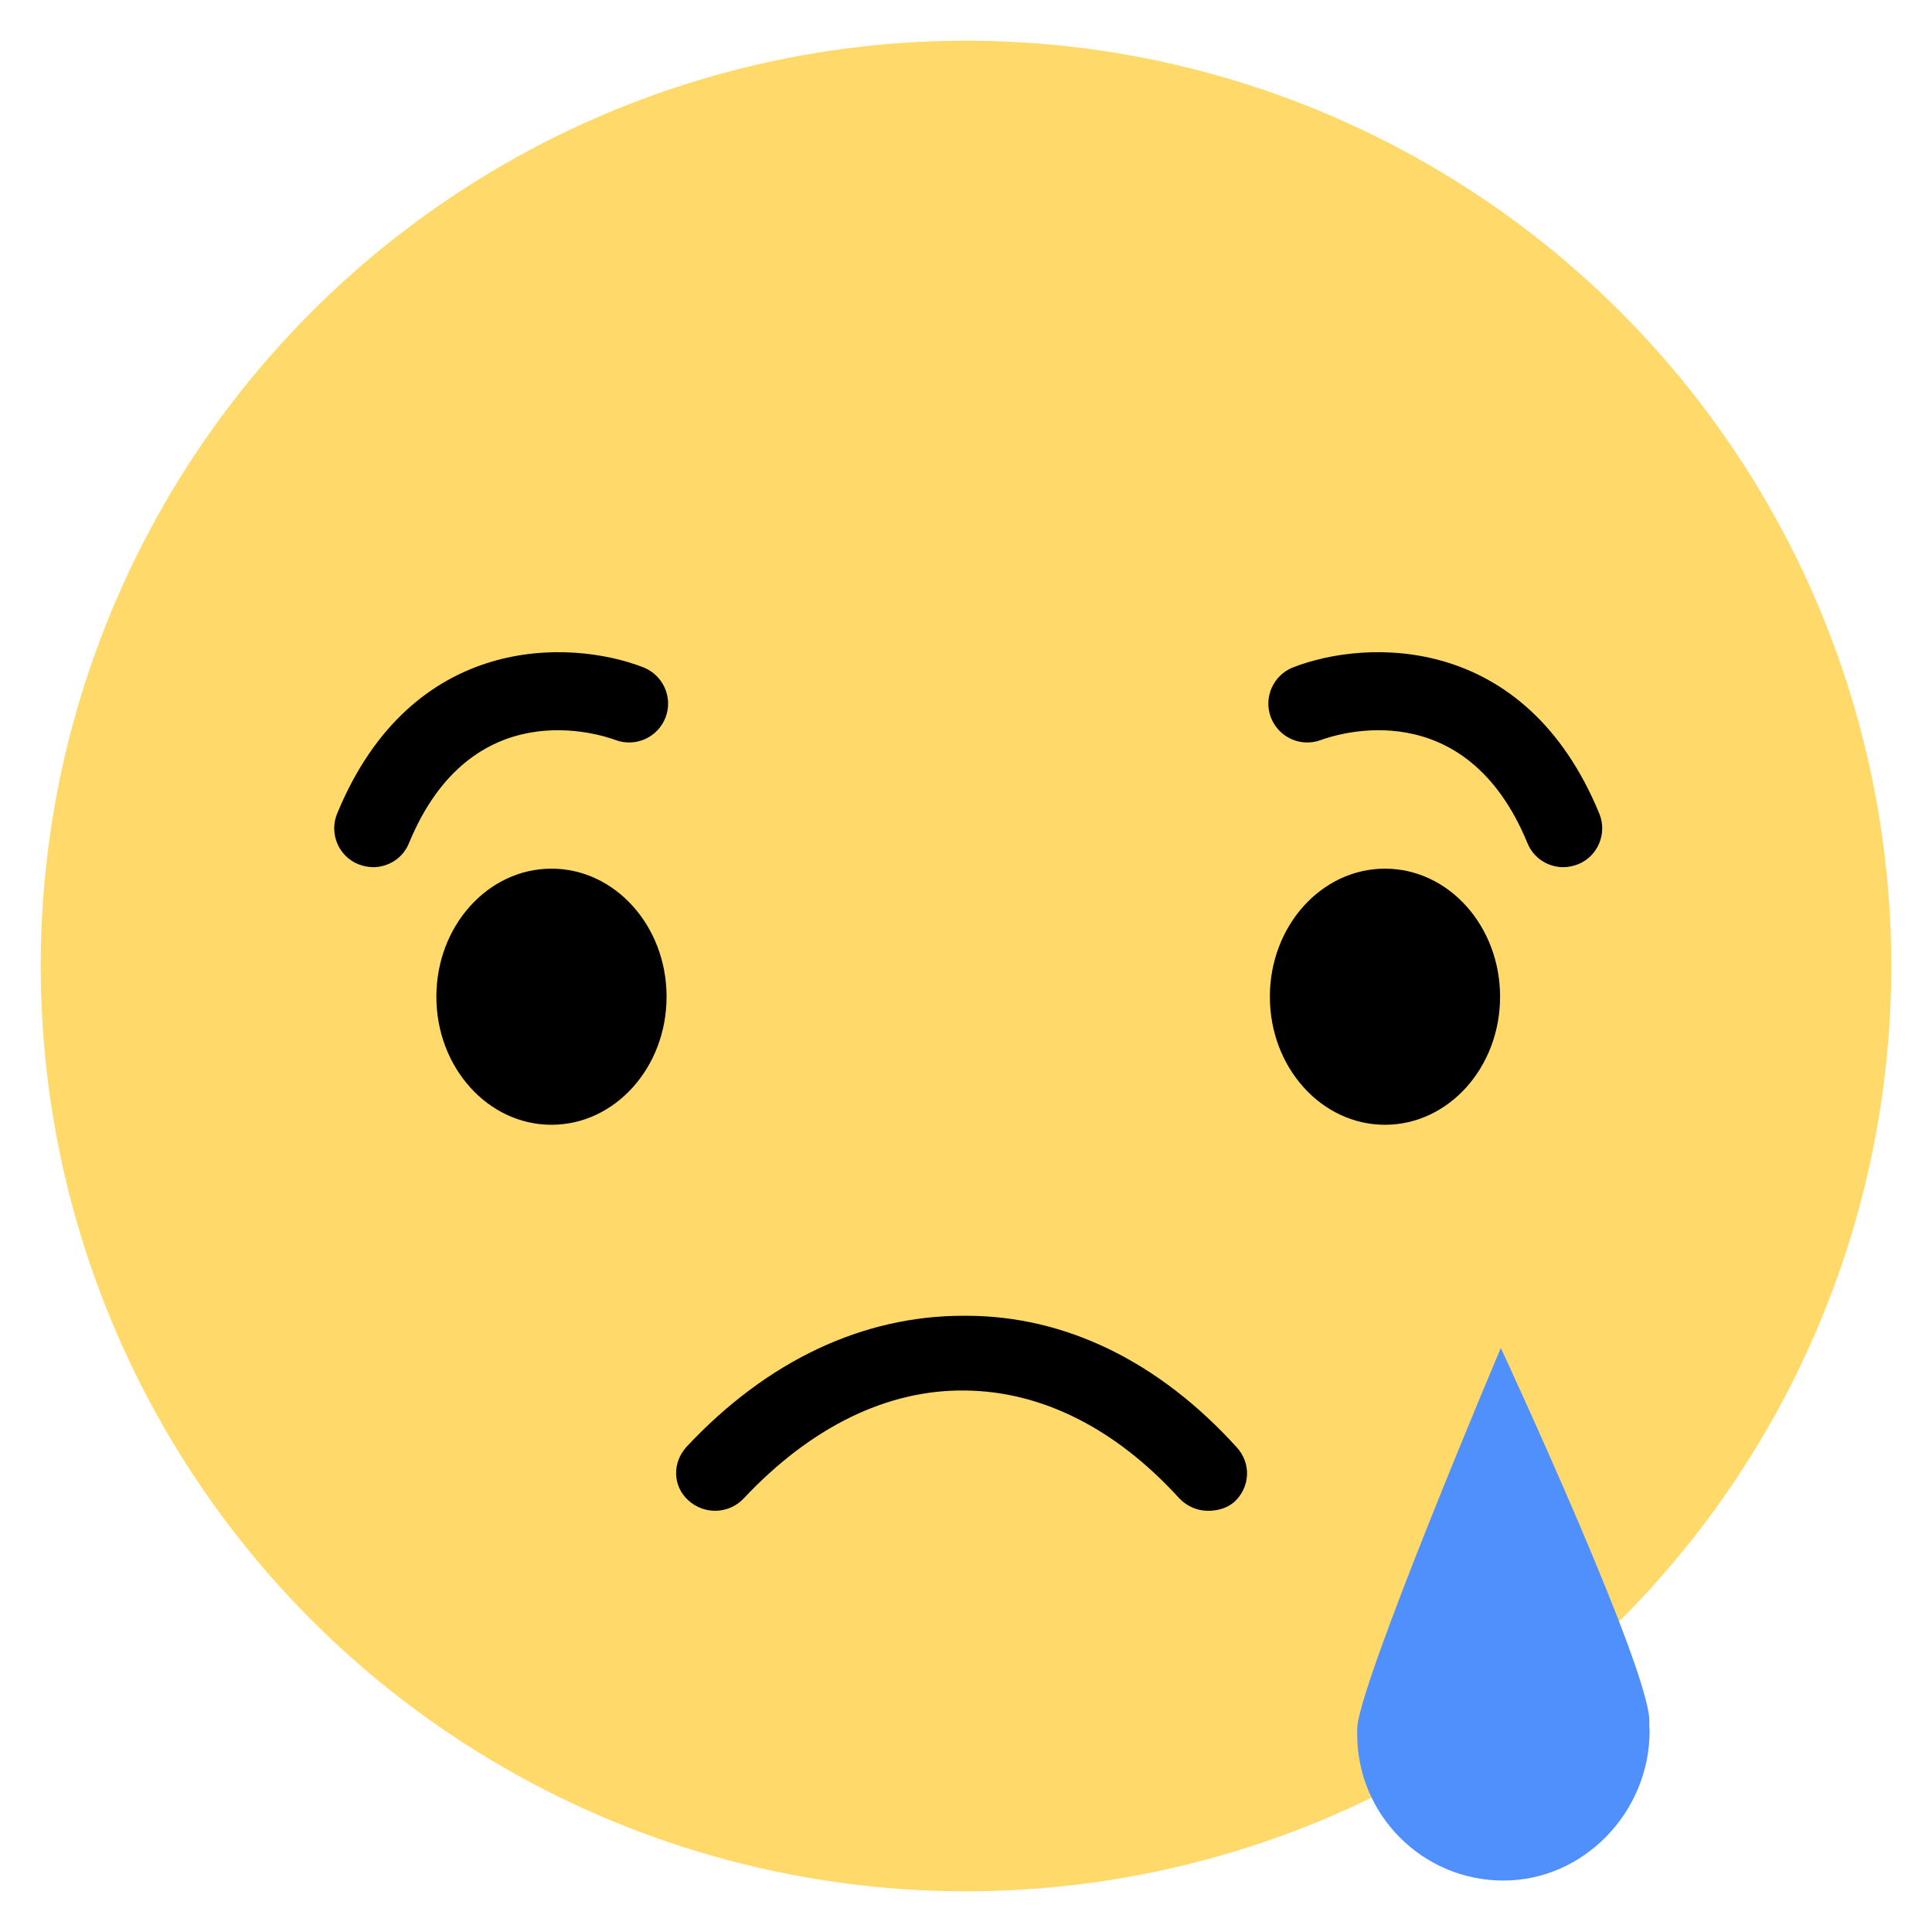
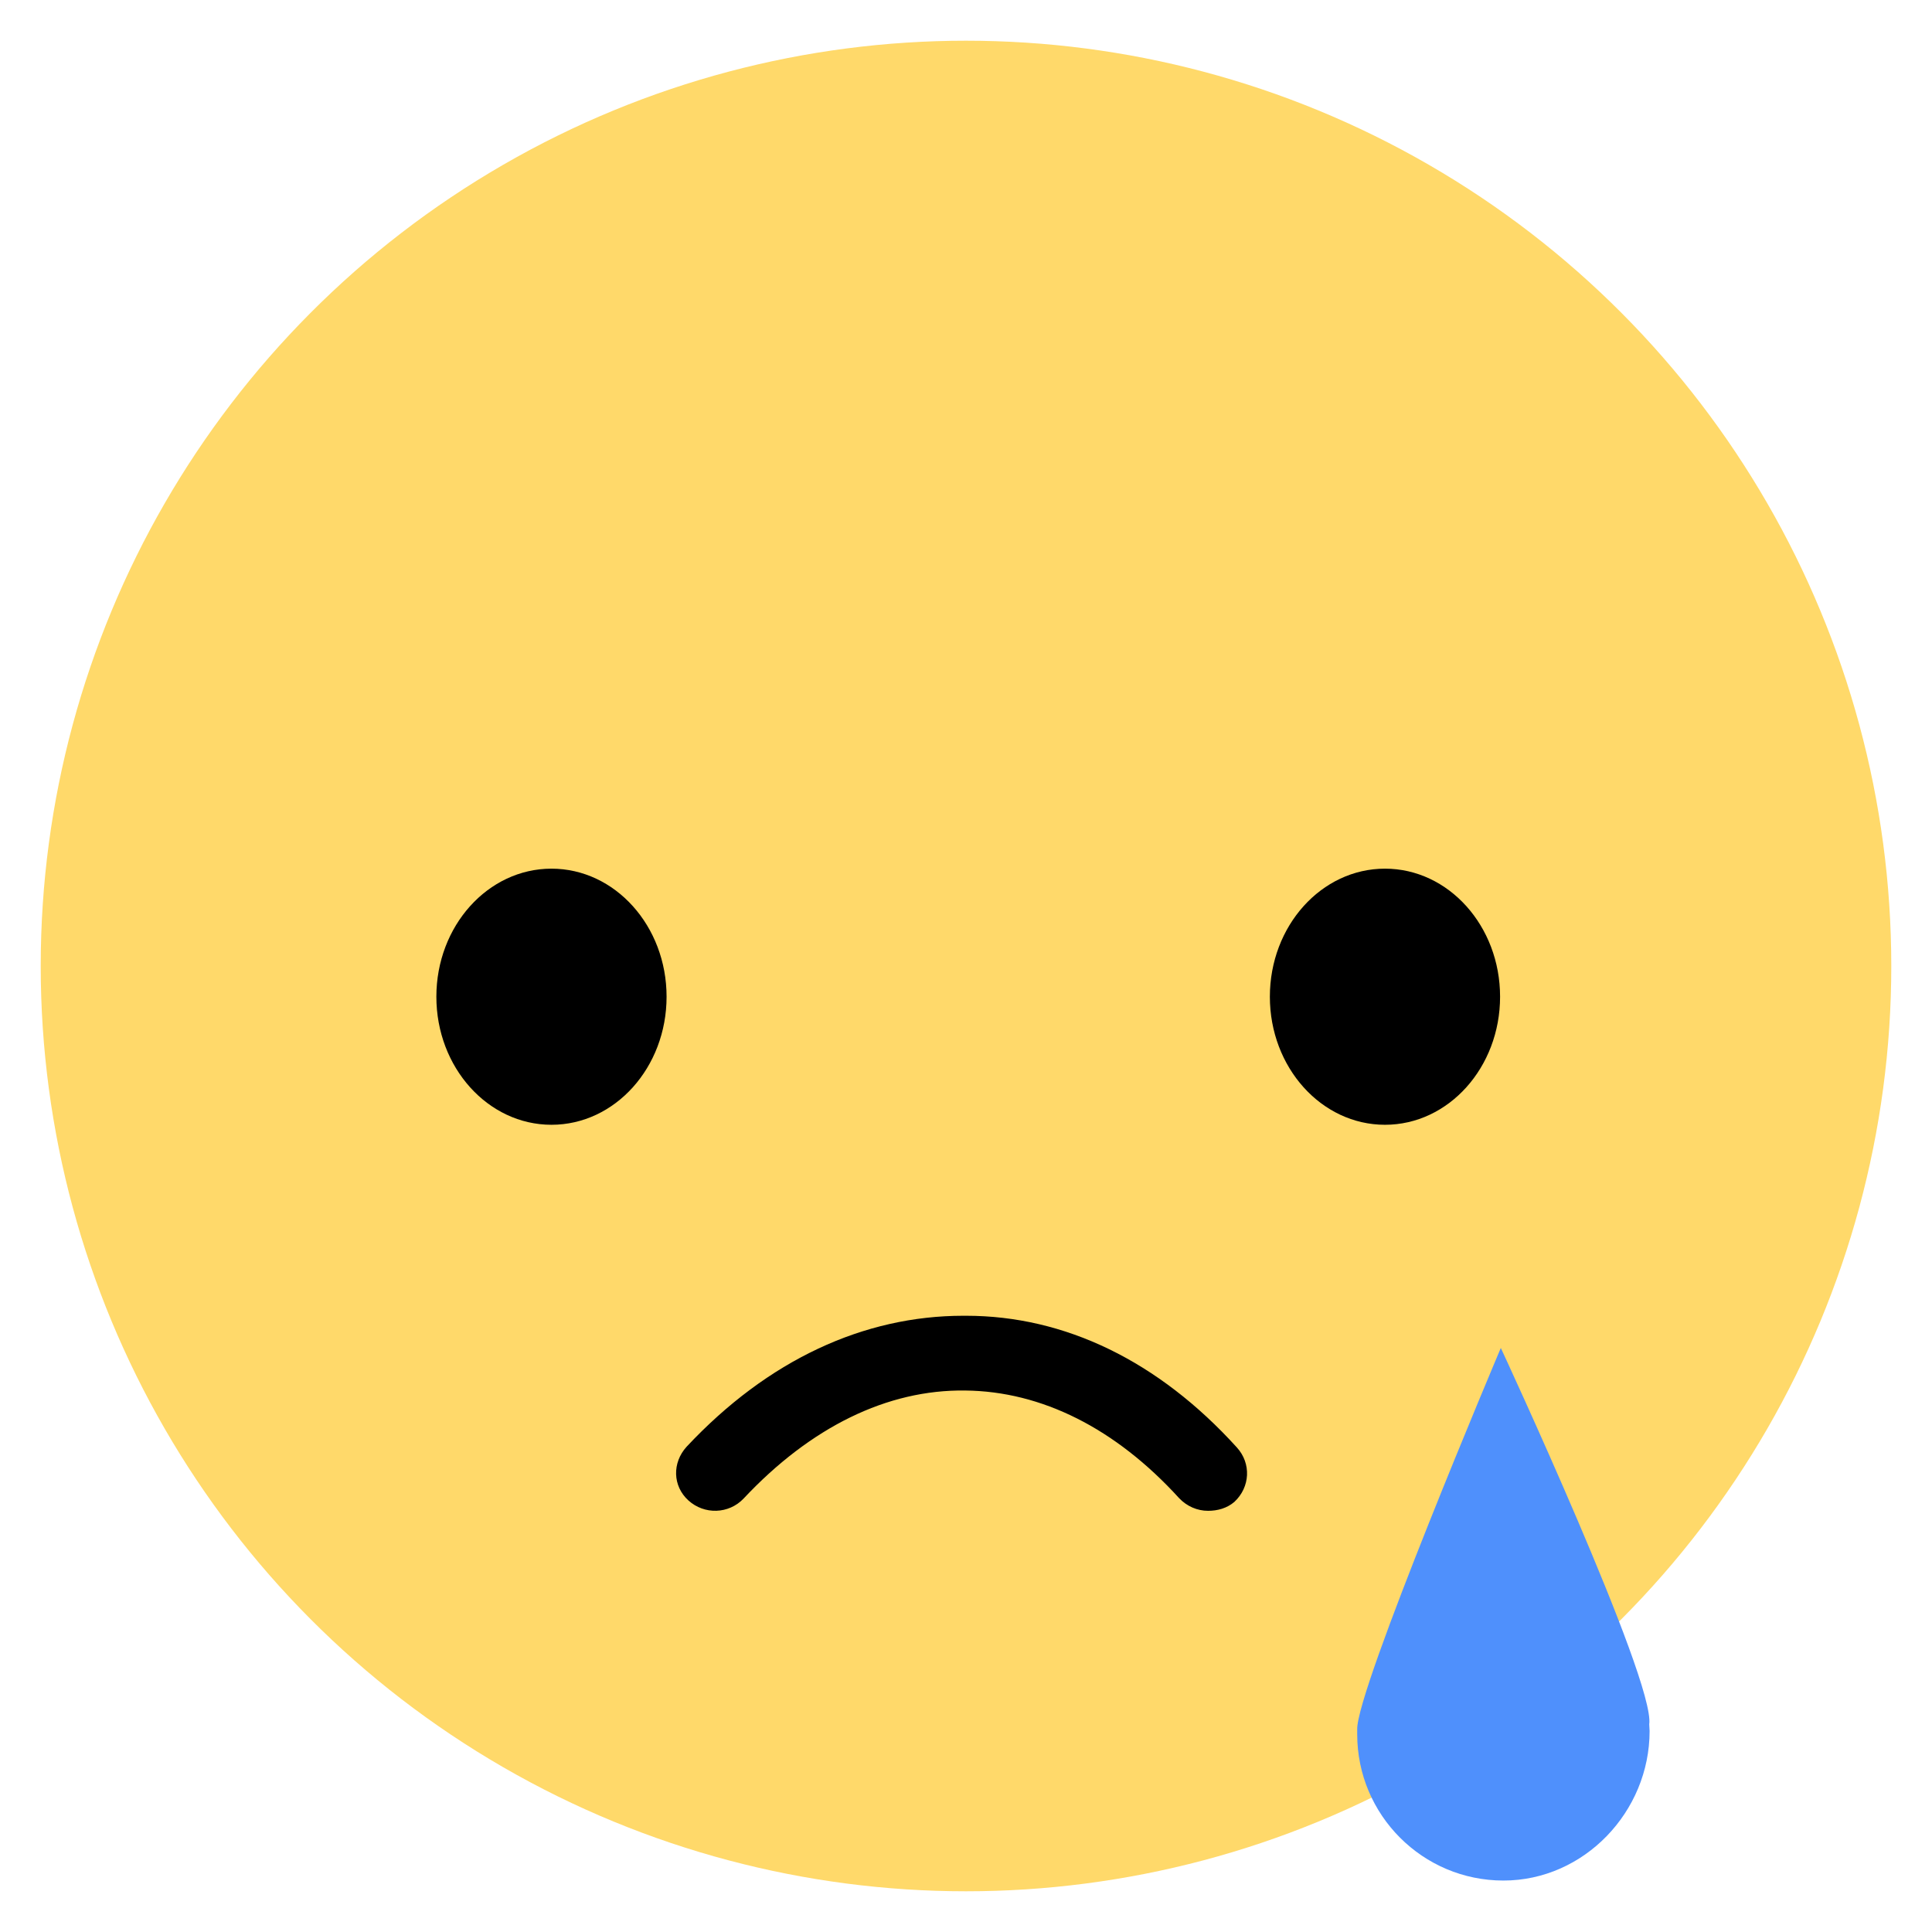
<svg xmlns="http://www.w3.org/2000/svg" version="1.1" id="Layer_1" x="0px" y="0px" viewBox="0 0 522 522" style="enable-background:new 0 0 522 522;" xml:space="preserve">
  <style type="text/css">
	.st0{fill:#FFD96A;}
	.st1{fill:#4F90FC;}
</style>
  <g>
    <circle id="XMLID_58_" class="st0" cx="261" cy="261" r="250" />
    <ellipse id="XMLID_57_" cx="149" cy="269.3" rx="31.1" ry="34.6" />
    <g>
-       <path id="XMLID_56_" d="M100.8,234.3c-1.3,0-2.7-0.3-4-0.8c-5.4-2.2-7.9-8.4-5.7-13.7c20.1-48.8,62.9-47.2,82.7-39.5    c5.4,2.1,8.1,8.2,6,13.6c-2.1,5.4-8.2,8.1-13.6,6c-3.9-1.4-38.8-13.1-55.7,27.9C108.9,231.8,105,234.3,100.8,234.3z" />
-     </g>
+       </g>
    <ellipse id="XMLID_55_" cx="374.2" cy="269.3" rx="31.1" ry="34.6" />
    <g>
-       <path id="XMLID_54_" d="M422.4,234.3c1.3,0,2.7-0.3,4-0.8c5.4-2.2,7.9-8.4,5.7-13.7c-20.1-48.8-62.9-47.2-82.7-39.5    c-5.4,2.1-8.1,8.2-6,13.6c2.1,5.4,8.2,8.1,13.6,6c3.9-1.4,38.8-13.1,55.7,27.9C414.3,231.8,418.2,234.3,422.4,234.3z" />
-     </g>
+       </g>
    <g>
      <path id="XMLID_53_" d="M326.4,408.2c-2.9,0-5.7-1.2-7.8-3.4c-17.2-18.9-37.2-28.9-57.8-29.1c-21.1-0.3-41.8,9.9-59.9,29.2    c-4,4.2-10.6,4.4-14.9,0.5s-4.4-10.2-0.5-14.5c22-23.5,47.9-35.4,74.8-35.4c0.2,0,0.5,0,0.7,0c26.7,0,52,12.2,73.2,35.6    c3.9,4.3,3.6,10.7-0.7,14.7C331.5,407.5,329,408.2,326.4,408.2z" />
    </g>
    <path id="XMLID_52_" class="st1" d="M445.6,465.9L445.6,465.9c1.7-11.8-40.1-101.7-40.1-101.7s-39.2,92.6-38.8,103.1   c0,0,0,0.3,0,0.4c0,0.3,0,0.6,0,0.9c0,21.8,17.7,39.5,39.5,39.5c21.8,0,39.5-18.6,39.5-40.4C445.7,467.4,445.6,465.9,445.6,465.9z" />
  </g>
</svg>